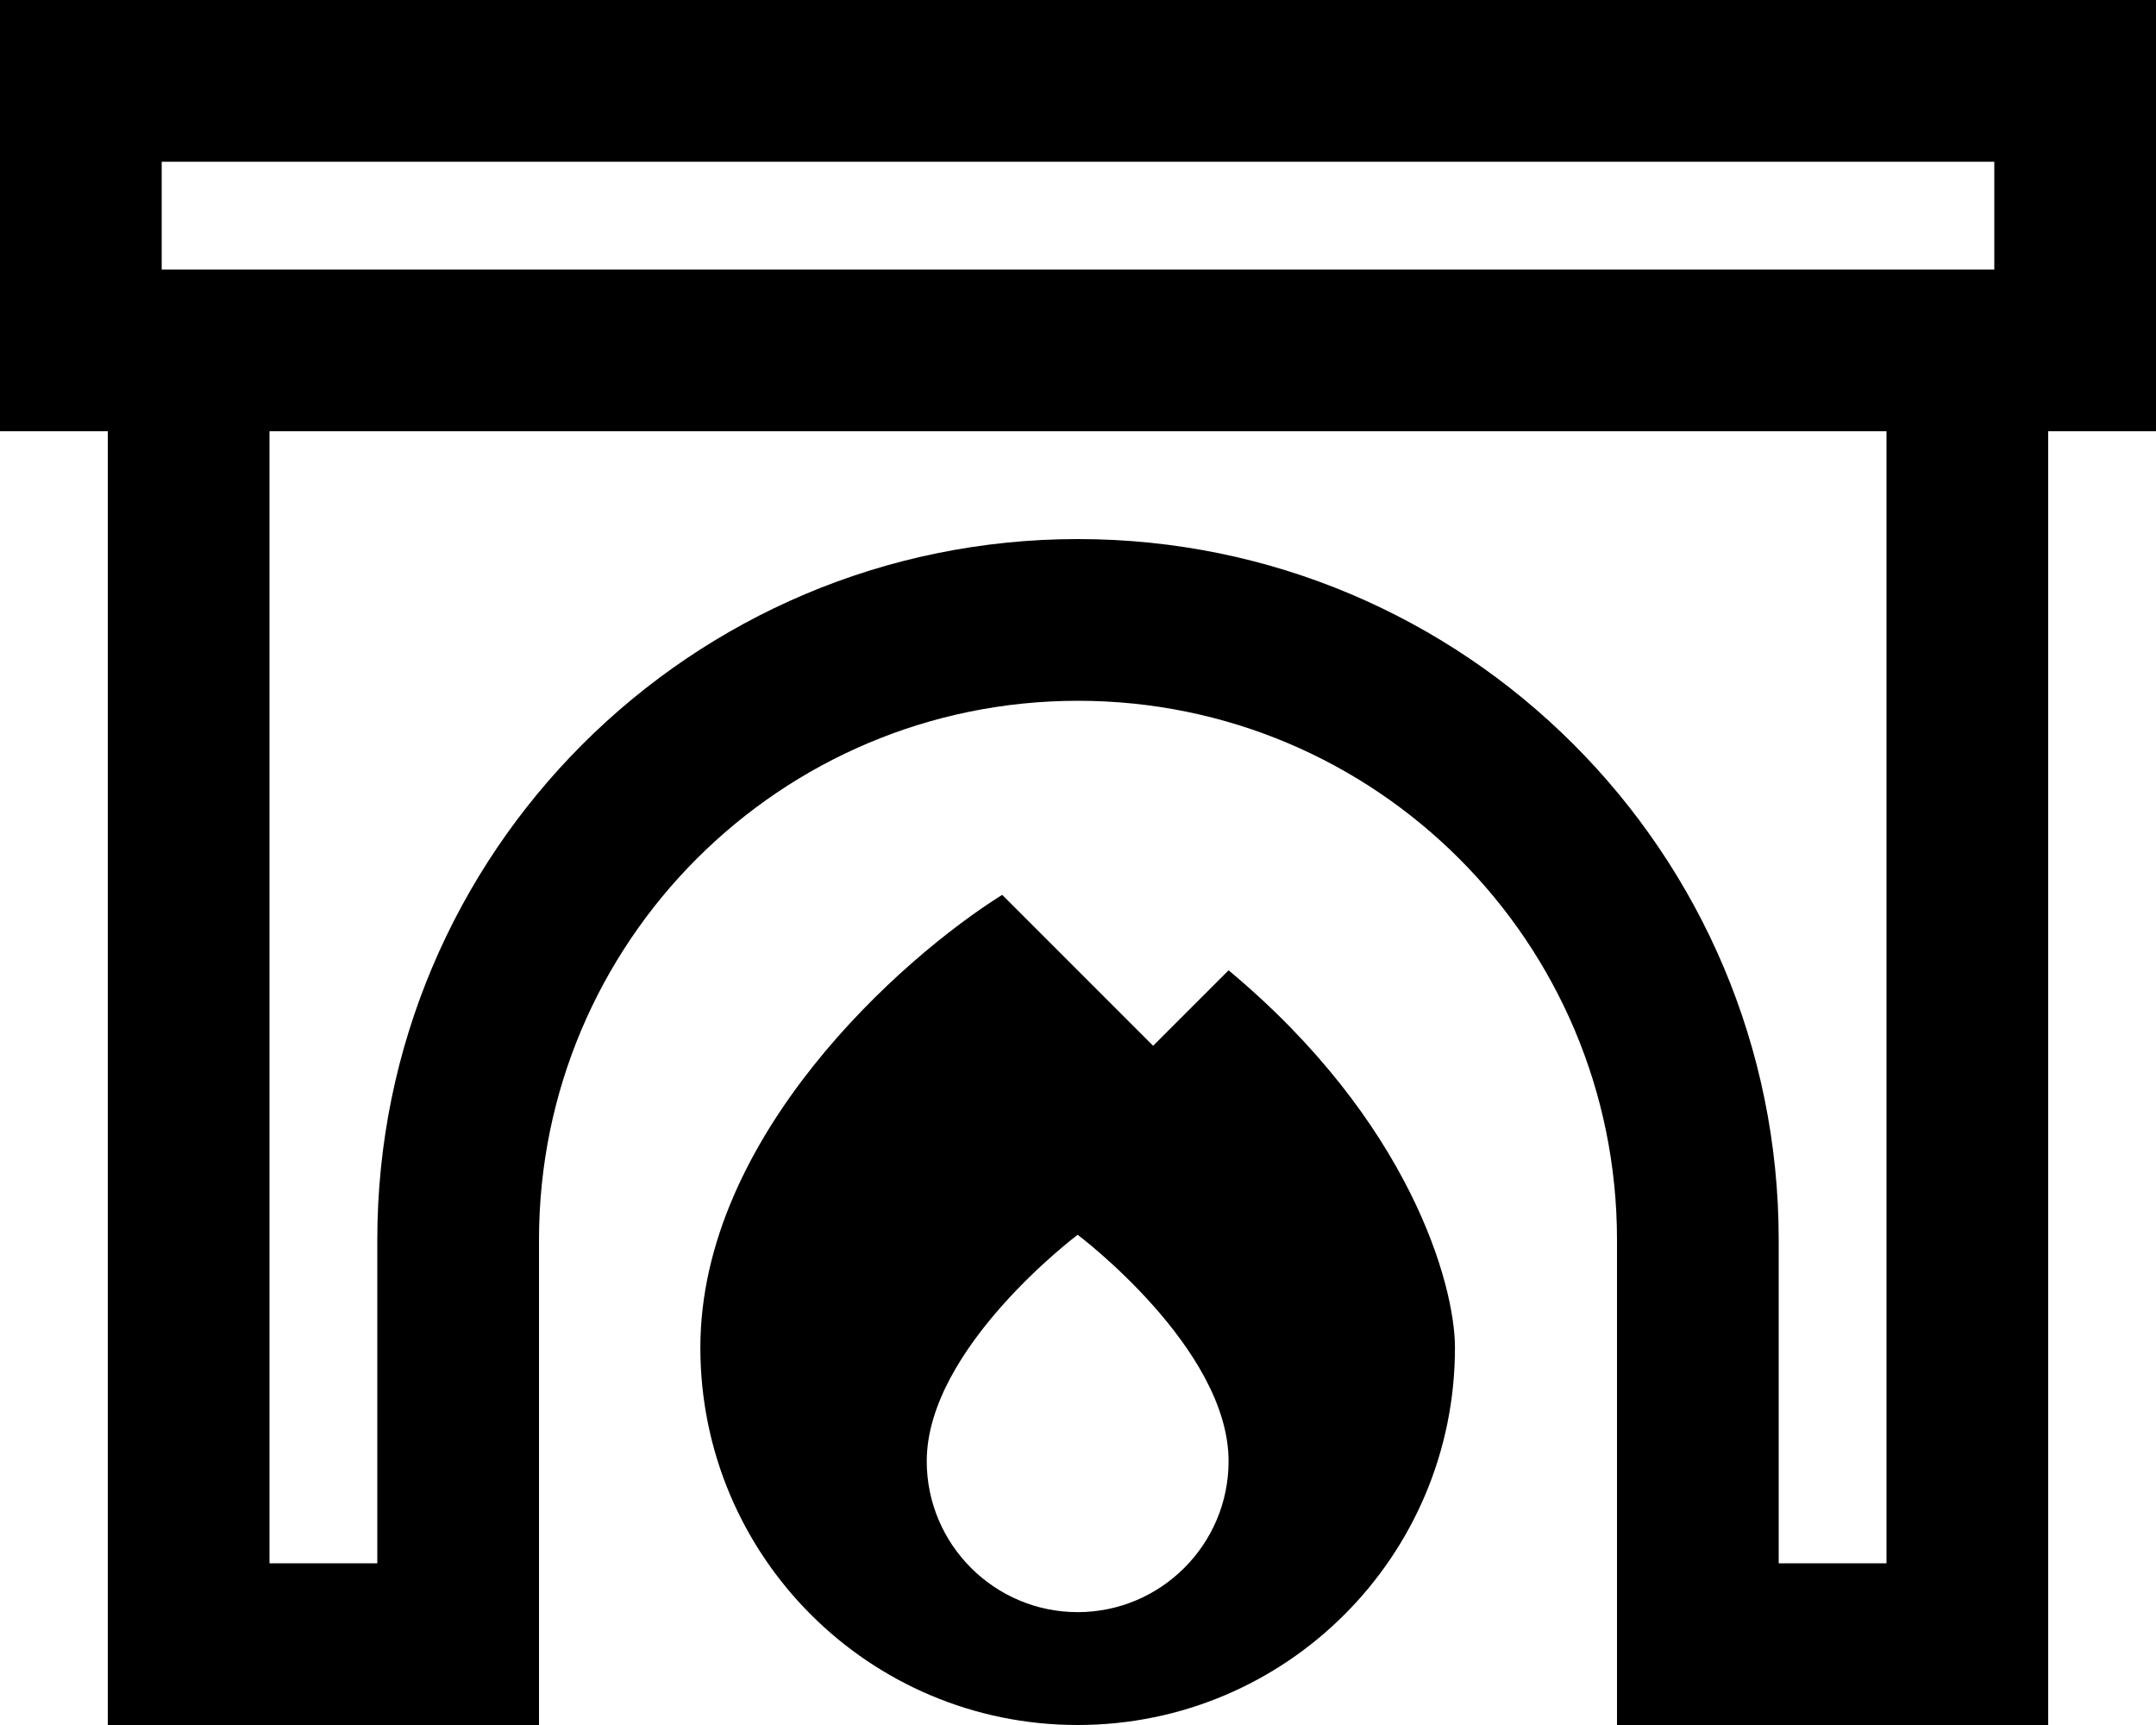
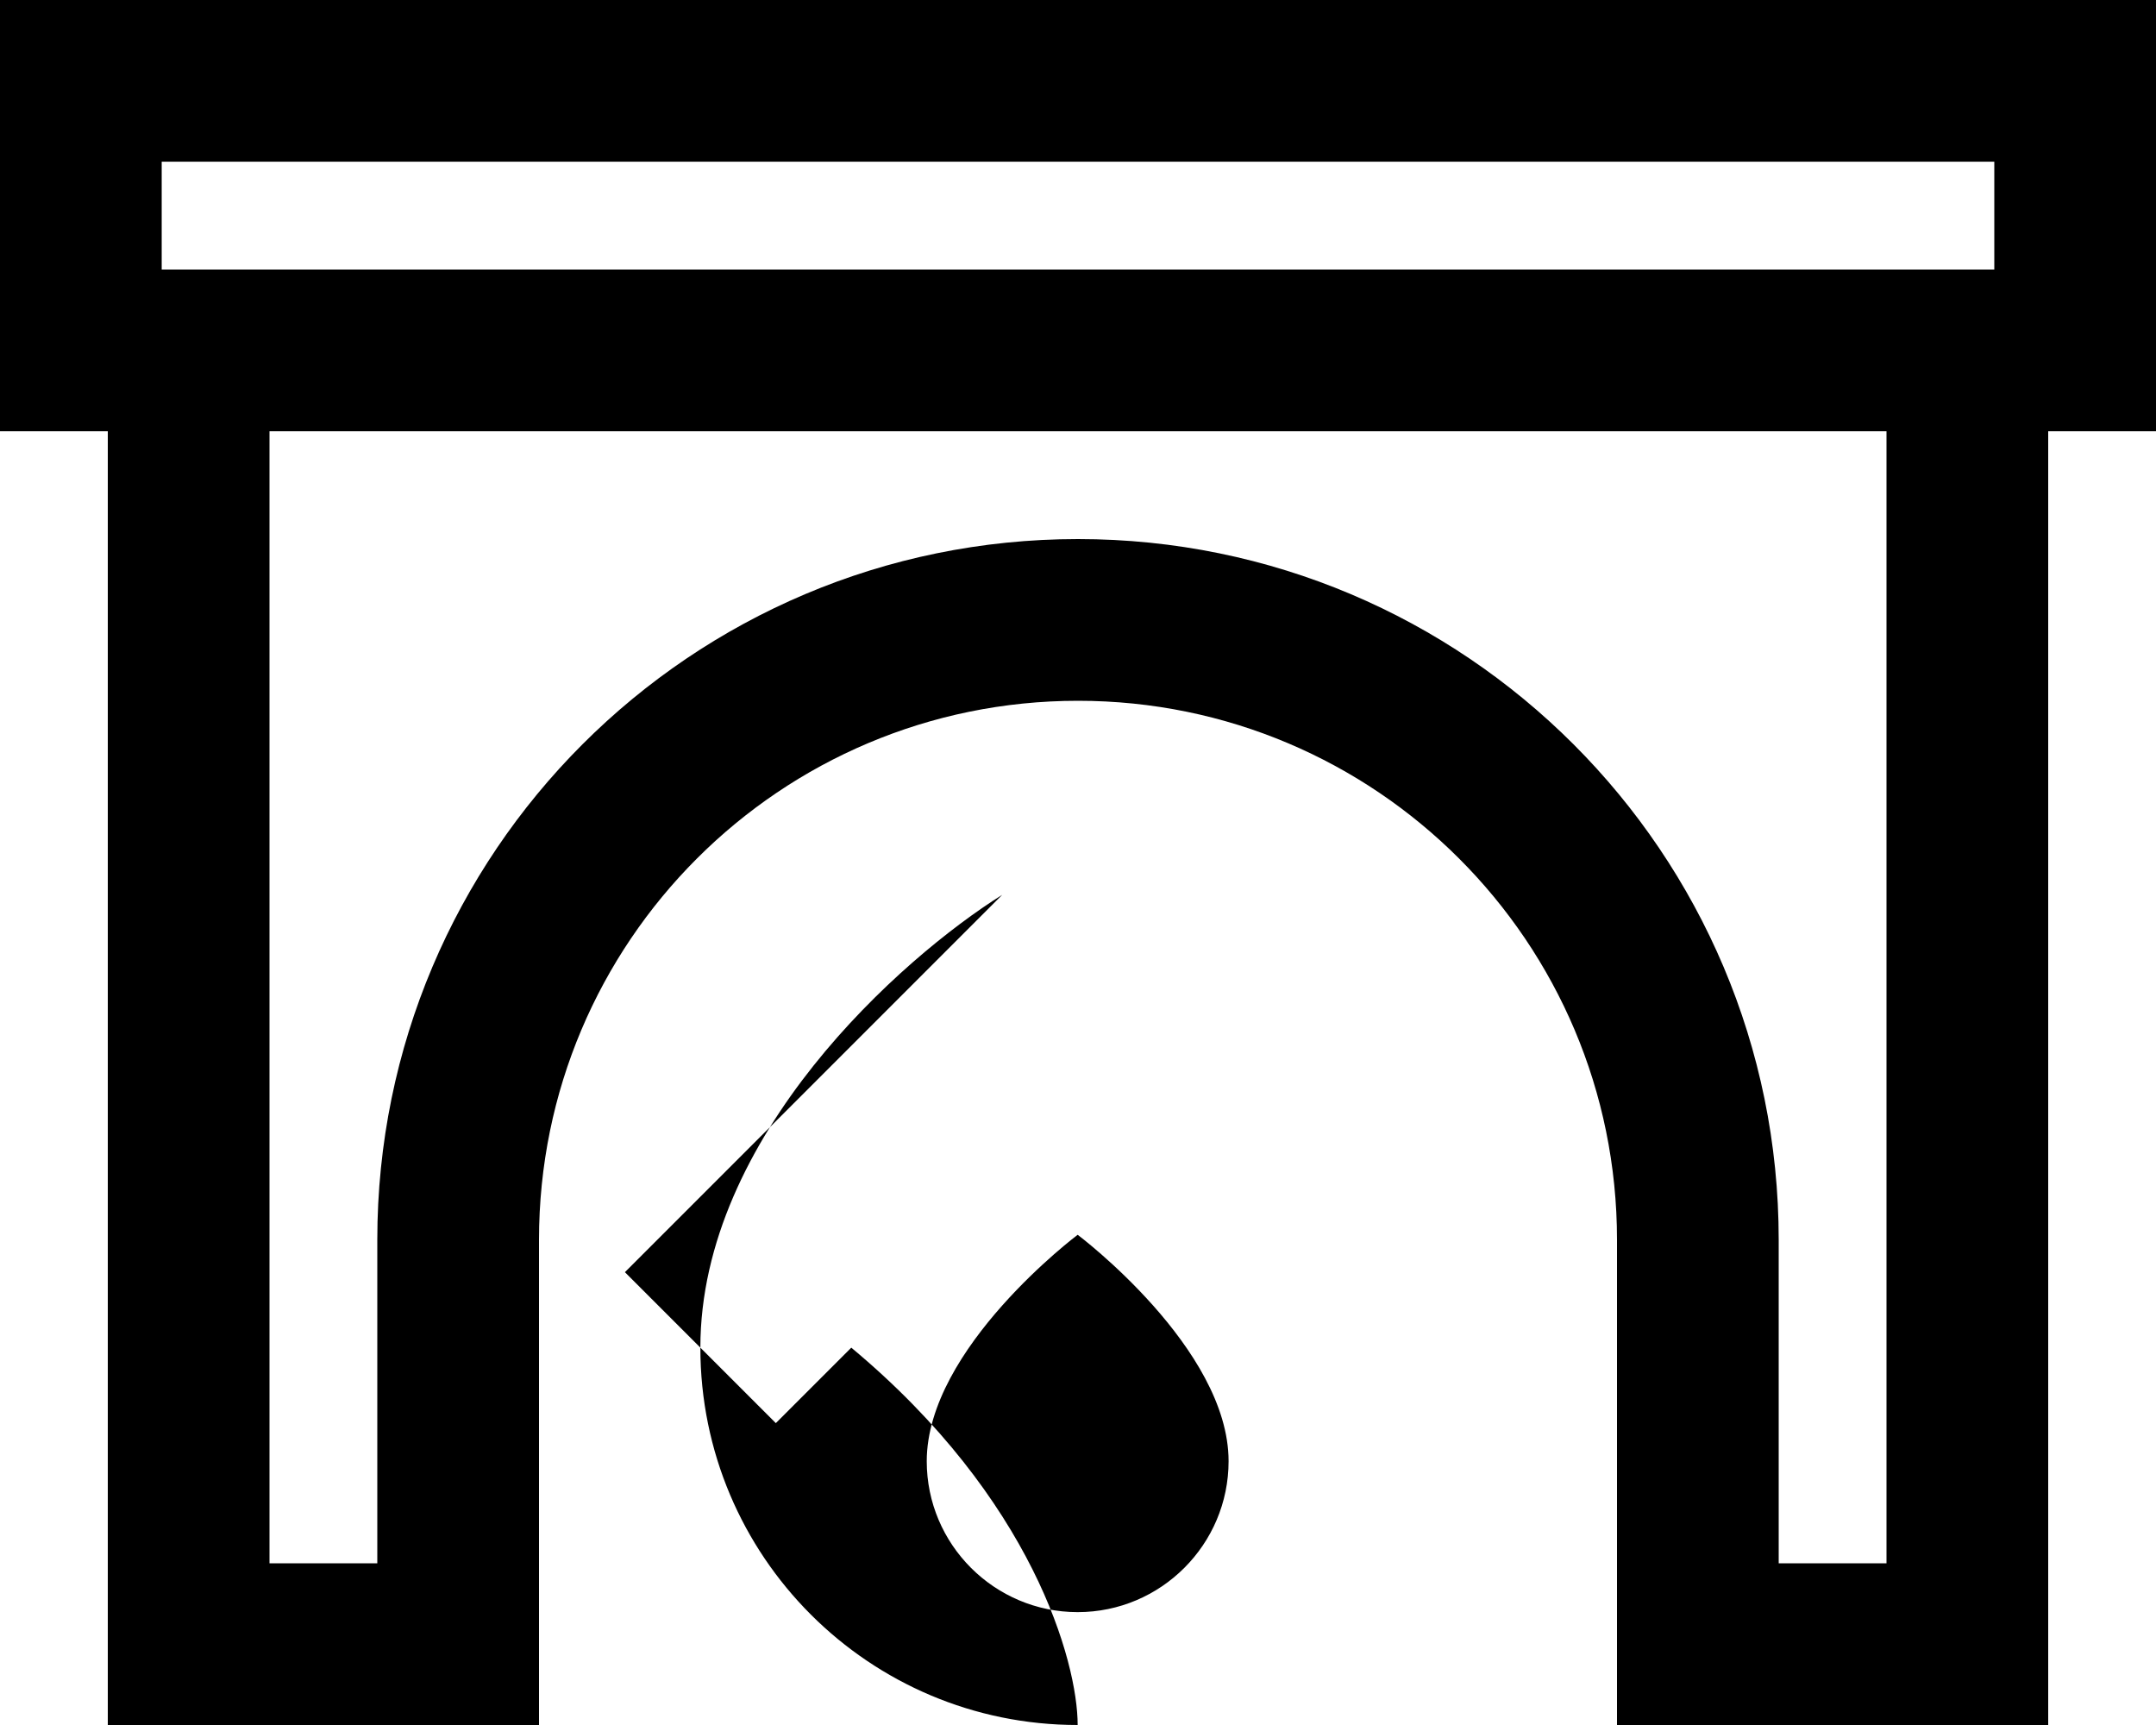
<svg xmlns="http://www.w3.org/2000/svg" viewBox="0 0 640 512">
-   <path d="M592 48l0 32L48 80l0-32 544 0zM48 0L0 0 0 48 0 80l0 48 32 0 0 360 0 24 24 0 80 0 24 0 0-24 0-120c0-88.4 71.6-160 160-160s160 71.6 160 160l0 120 0 24 24 0 80 0 24 0 0-24 0-360 32 0 0-48 0-32 0-48L592 0 48 0zM80 464l0-336 480 0 0 336-32 0 0-96c0-114.9-93.1-208-208-208s-208 93.1-208 208l0 96-32 0zM297.5 265.6c-29.9 18.7-89.6 71.7-89.6 134.4c0 61.9 50.1 112 112 112s112-50.1 112-112c0-18.7-13.4-67.2-67.2-112l-22.4 22.4-44.8-44.8zm67.2 168.1c0 24.7-20.1 44.8-44.8 44.8s-44.8-20.1-44.8-44.8c0-33.6 44.8-67.2 44.8-67.2s44.8 33.6 44.8 67.2z" />
+   <path d="M592 48l0 32L48 80l0-32 544 0zM48 0L0 0 0 48 0 80l0 48 32 0 0 360 0 24 24 0 80 0 24 0 0-24 0-120c0-88.4 71.6-160 160-160s160 71.6 160 160l0 120 0 24 24 0 80 0 24 0 0-24 0-360 32 0 0-48 0-32 0-48L592 0 48 0zM80 464l0-336 480 0 0 336-32 0 0-96c0-114.9-93.1-208-208-208s-208 93.1-208 208l0 96-32 0zM297.5 265.6c-29.9 18.7-89.6 71.7-89.6 134.4c0 61.9 50.1 112 112 112c0-18.7-13.4-67.2-67.2-112l-22.4 22.4-44.8-44.8zm67.2 168.1c0 24.7-20.1 44.8-44.8 44.8s-44.8-20.1-44.8-44.8c0-33.6 44.8-67.2 44.8-67.2s44.8 33.6 44.8 67.2z" />
</svg>